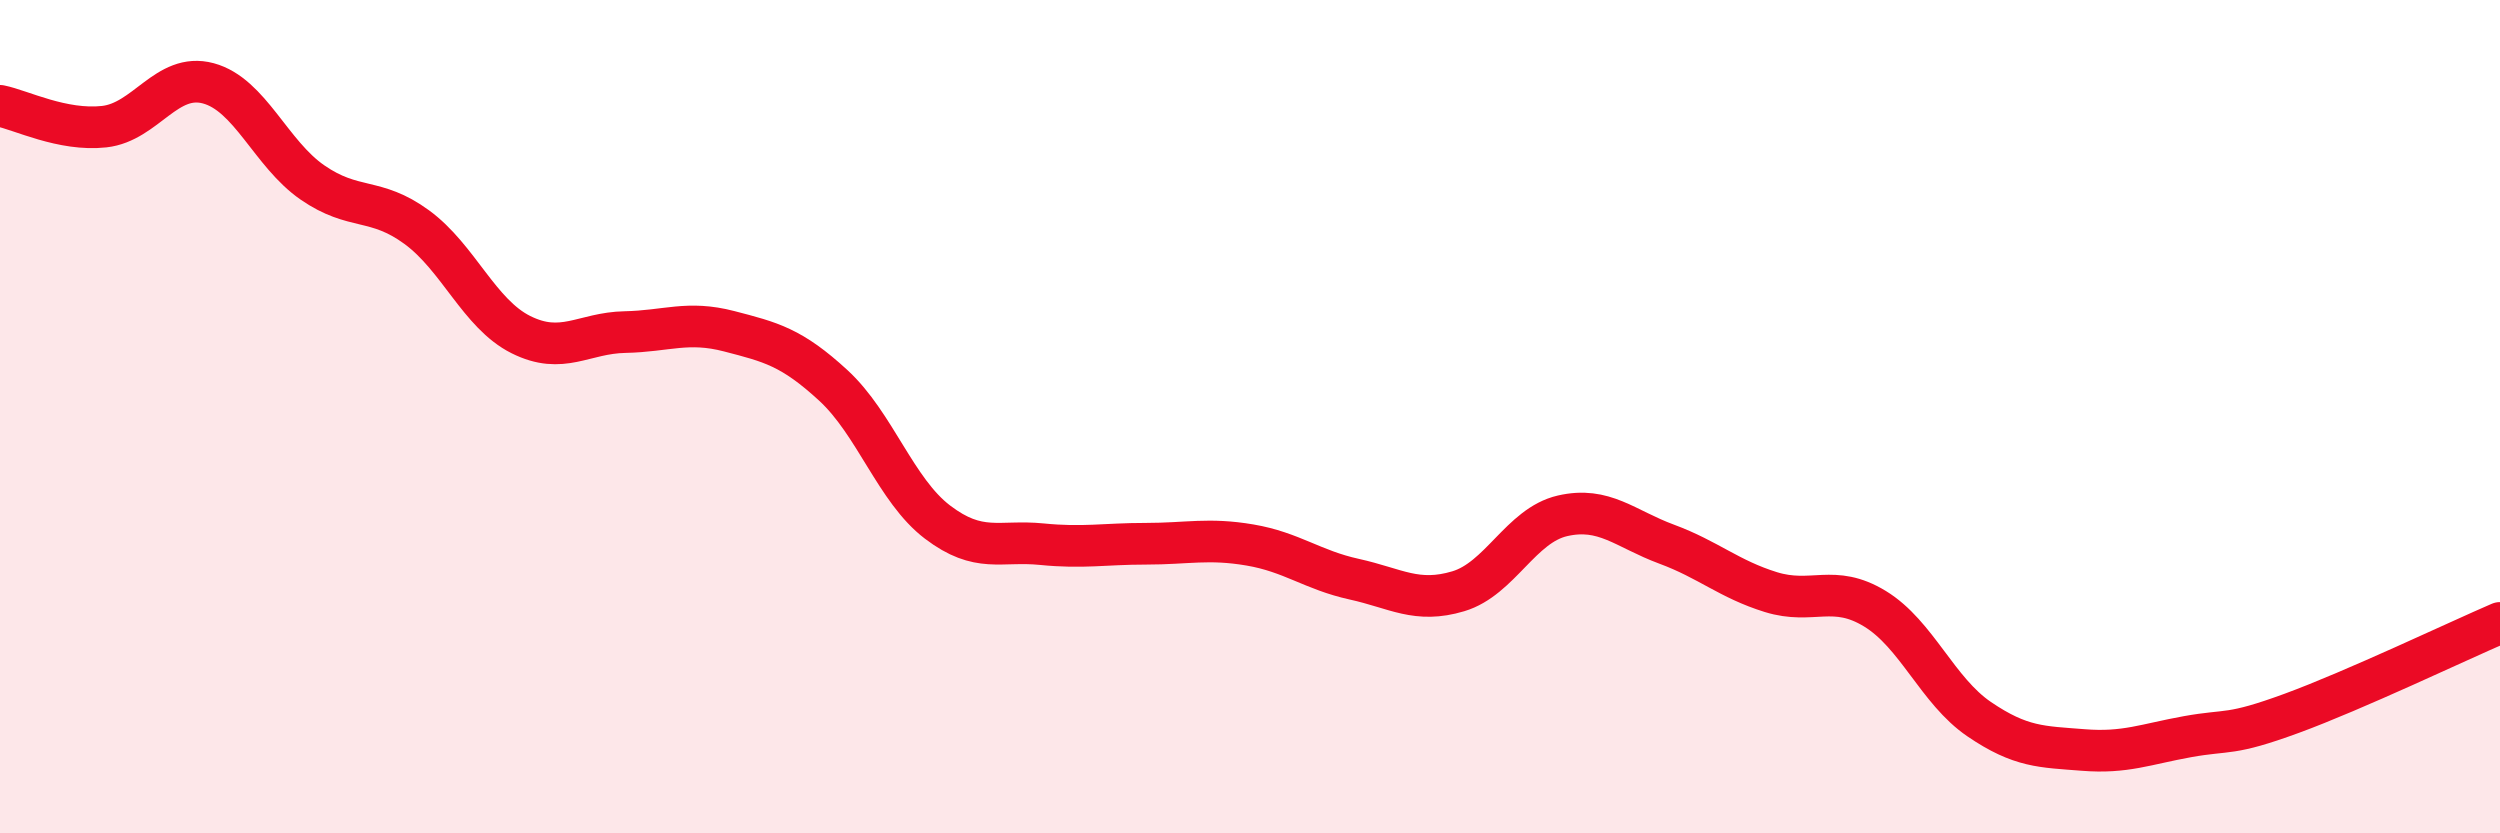
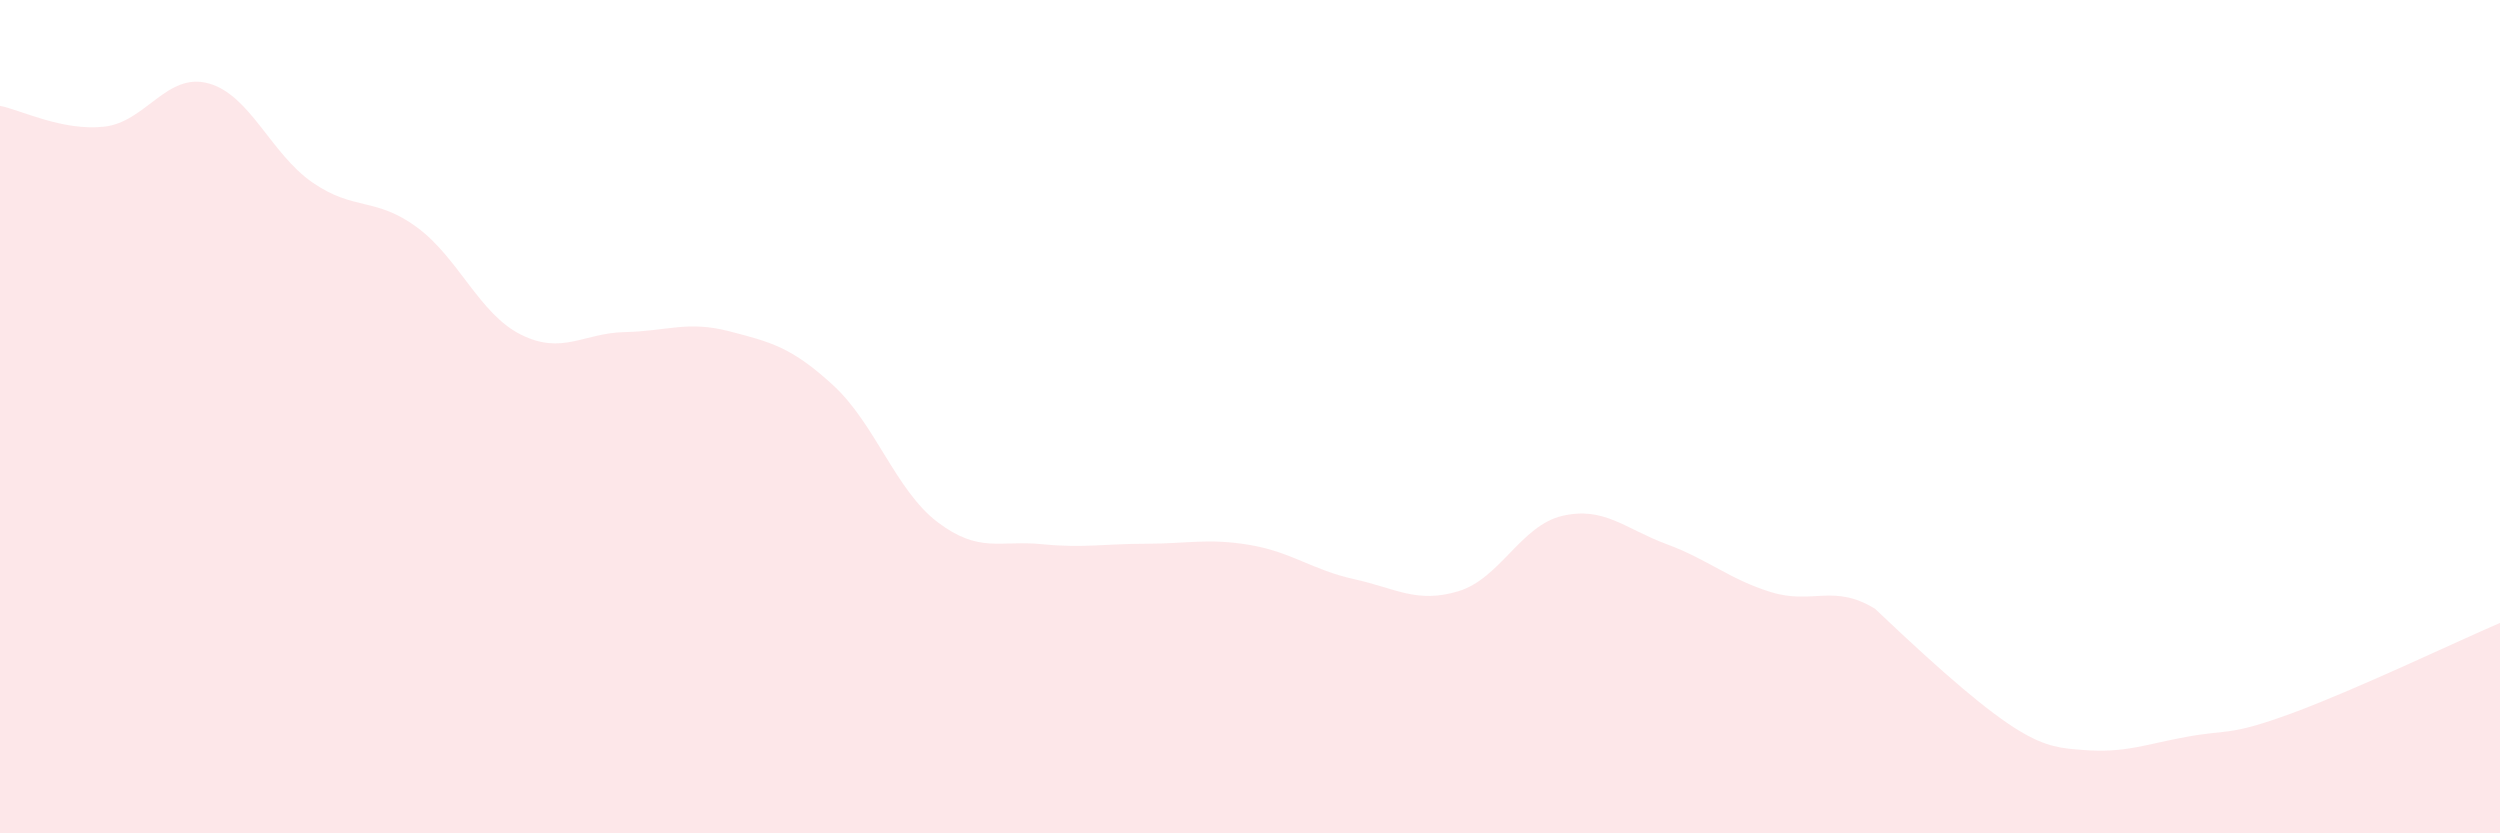
<svg xmlns="http://www.w3.org/2000/svg" width="60" height="20" viewBox="0 0 60 20">
-   <path d="M 0,2.54 C 0.5,2.64 1.5,3.15 2.5,3.04 C 3.5,2.93 4,1.73 5,2 C 6,2.27 6.5,3.69 7.5,4.38 C 8.5,5.07 9,4.72 10,5.45 C 11,6.18 11.5,7.53 12.5,8.03 C 13.5,8.53 14,7.99 15,7.97 C 16,7.95 16.5,7.69 17.5,7.95 C 18.5,8.21 19,8.33 20,9.25 C 21,10.17 21.5,11.77 22.5,12.53 C 23.5,13.29 24,12.96 25,13.06 C 26,13.16 26.5,13.05 27.5,13.05 C 28.5,13.05 29,12.91 30,13.08 C 31,13.25 31.5,13.68 32.5,13.9 C 33.5,14.12 34,14.49 35,14.19 C 36,13.89 36.5,12.61 37.5,12.38 C 38.5,12.15 39,12.69 40,13.06 C 41,13.43 41.5,13.9 42.5,14.21 C 43.5,14.52 44,14 45,14.61 C 46,15.22 46.5,16.58 47.5,17.26 C 48.5,17.94 49,17.92 50,18 C 51,18.08 51.5,17.86 52.5,17.68 C 53.5,17.5 53.5,17.67 55,17.12 C 56.5,16.57 59,15.38 60,14.95L60 20L0 20Z" fill="#EB0A25" opacity="0.1" stroke-linecap="round" stroke-linejoin="round" />
-   <path d="M 0,2.54 C 0.5,2.64 1.5,3.15 2.5,3.04 C 3.5,2.93 4,1.73 5,2 C 6,2.27 6.5,3.69 7.5,4.38 C 8.5,5.07 9,4.72 10,5.45 C 11,6.18 11.5,7.53 12.5,8.03 C 13.5,8.53 14,7.99 15,7.97 C 16,7.95 16.5,7.69 17.5,7.95 C 18.5,8.21 19,8.33 20,9.25 C 21,10.17 21.5,11.77 22.5,12.53 C 23.5,13.29 24,12.96 25,13.06 C 26,13.16 26.5,13.05 27.5,13.05 C 28.5,13.05 29,12.91 30,13.08 C 31,13.25 31.5,13.68 32.5,13.9 C 33.5,14.12 34,14.49 35,14.19 C 36,13.89 36.5,12.61 37.5,12.38 C 38.5,12.15 39,12.69 40,13.06 C 41,13.43 41.5,13.9 42.5,14.21 C 43.5,14.52 44,14 45,14.61 C 46,15.22 46.5,16.58 47.5,17.26 C 48.5,17.94 49,17.92 50,18 C 51,18.08 51.5,17.86 52.5,17.68 C 53.5,17.5 53.5,17.67 55,17.12 C 56.5,16.57 59,15.38 60,14.95" stroke="#EB0A25" stroke-width="1" fill="none" stroke-linecap="round" stroke-linejoin="round" />
+   <path d="M 0,2.54 C 0.5,2.64 1.5,3.15 2.5,3.04 C 3.5,2.93 4,1.73 5,2 C 6,2.27 6.5,3.69 7.5,4.38 C 8.5,5.07 9,4.72 10,5.45 C 11,6.18 11.5,7.53 12.5,8.03 C 13.5,8.53 14,7.99 15,7.97 C 16,7.95 16.5,7.69 17.5,7.95 C 18.5,8.21 19,8.33 20,9.25 C 21,10.17 21.5,11.77 22.5,12.53 C 23.5,13.29 24,12.96 25,13.06 C 26,13.16 26.5,13.05 27.5,13.05 C 28.5,13.05 29,12.91 30,13.08 C 31,13.25 31.5,13.68 32.5,13.9 C 33.5,14.12 34,14.49 35,14.19 C 36,13.89 36.5,12.61 37.5,12.38 C 38.5,12.15 39,12.69 40,13.06 C 41,13.43 41.5,13.9 42.5,14.21 C 43.5,14.52 44,14 45,14.61 C 48.5,17.94 49,17.92 50,18 C 51,18.08 51.5,17.86 52.5,17.68 C 53.5,17.5 53.5,17.67 55,17.12 C 56.5,16.57 59,15.38 60,14.95L60 20L0 20Z" fill="#EB0A25" opacity="0.1" stroke-linecap="round" stroke-linejoin="round" />
</svg>